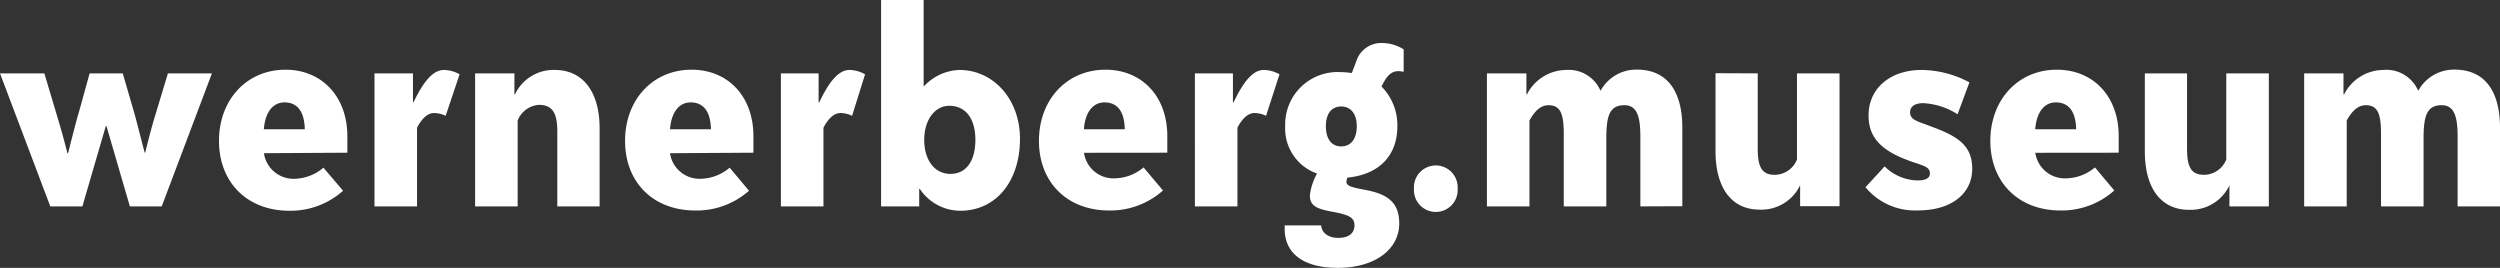
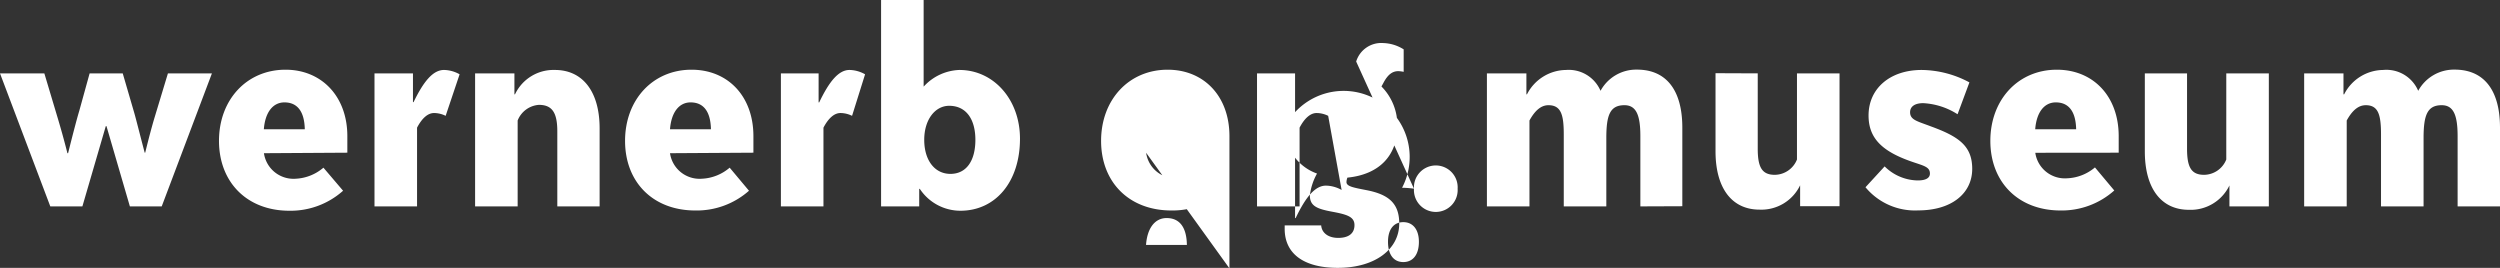
<svg xmlns="http://www.w3.org/2000/svg" id="Ebene_1" data-name="Ebene 1" width="293.73" height="31.47" viewBox="0 0 293.73 31.47">
  <rect x="0" y="0" width="293.73" height="31.47" fill="#333333" stroke="none" />
  <defs>
    <style>
      .cls-1 {
        fill: #fff;
      }
    </style>
  </defs>
-   <path class="cls-1" d="M293.73,24.25V15c0-4.44-1.91-6.82-5.32-6.82a4.78,4.78,0,0,0-4.29,2.49A4.06,4.06,0,0,0,280,8.22a5.2,5.2,0,0,0-4.58,2.86h-.08V8.62h-4.62V24.25h5V14.16c.66-1.21,1.39-1.8,2.24-1.8,1.5,0,1.79,1.18,1.79,3.45v8.44h5v-8c0-2.68.41-3.89,2.13-3.89,1.39,0,1.87,1.18,1.87,3.63v8.26ZM252,8.62v9.17c0,4.37,1.94,6.86,5.17,6.86a5.05,5.05,0,0,0,4.77-2.86h0v2.46h4.63V8.62h-5V18.74a2.84,2.84,0,0,1-2.61,1.8c-1.54,0-2-.95-2-3.08V8.62Zm-3.07,9.32V16c0-4.7-3-7.81-7.27-7.81-4.54,0-7.81,3.52-7.81,8.36s3.27,8.18,8.25,8.18a9.26,9.26,0,0,0,6.31-2.35l-2.27-2.71a5.39,5.39,0,0,1-3.3,1.28,3.51,3.51,0,0,1-3.71-3Zm-5-2.75h-4.81c.15-2,1.07-3.16,2.42-3.16,1.54,0,2.35,1.1,2.39,3.16M230,13.42l1.39-3.74a12.07,12.07,0,0,0-5.61-1.46c-3.7,0-6.24,2.16-6.24,5.35,0,2.72,1.65,4.26,5.21,5.47,1.29.44,2,.58,2,1.35,0,.52-.47.81-1.43.81a5.63,5.63,0,0,1-3.89-1.65L219.18,22a7.55,7.55,0,0,0,6.2,2.72c3.92,0,6.34-2,6.34-4.88,0-2.71-1.61-3.81-4.88-5-1.54-.59-2.42-.74-2.42-1.65,0-.67.55-1.07,1.54-1.07a8.27,8.27,0,0,1,4,1.28m-28.4-4.8v9.17c0,4.37,1.94,6.86,5.17,6.86a5.05,5.05,0,0,0,4.77-2.86h0v2.46h4.63V8.62h-5V18.74a2.84,2.84,0,0,1-2.61,1.8c-1.54,0-2-.95-2-3.08V8.62Zm-3.9,15.63V15c0-4.44-1.91-6.82-5.32-6.82a4.77,4.77,0,0,0-4.29,2.49A4.06,4.06,0,0,0,184,8.22a5.22,5.22,0,0,0-4.59,2.86h-.07V8.62H174.7V24.25h5V14.16c.66-1.21,1.39-1.8,2.23-1.8,1.51,0,1.8,1.18,1.8,3.45v8.44h5v-8c0-2.68.4-3.89,2.13-3.89,1.39,0,1.87,1.18,1.87,3.63v8.26Zm-31.53-2.06a2.57,2.57,0,1,0,5.13,0,2.57,2.57,0,1,0-5.13,0M158.83,8.58a10.72,10.72,0,0,0-1.4-.11A6.16,6.16,0,0,0,151,14.82a5.6,5.6,0,0,0,3.74,5.57,6.9,6.9,0,0,0-.84,2.57c0,1.25.84,1.58,2.6,1.91s2.64.59,2.64,1.58-.7,1.5-1.91,1.5-1.94-.62-2-1.47h-4.29v.41c0,2.89,2.2,4.58,6.24,4.58,4.4,0,7.22-2.2,7.22-5.21,0-2.34-1.21-3.41-3.85-3.92-1.54-.3-2.35-.44-2.35-.95a1.52,1.52,0,0,1,.11-.52c3.75-.37,5.87-2.6,5.87-6.05a6.46,6.46,0,0,0-1.87-4.66l.22-.4c.52-1,1.07-1.4,1.76-1.4a3.74,3.74,0,0,1,.63.08V5.8a4.74,4.74,0,0,0-2.39-.74,3.08,3.08,0,0,0-3.19,2.17Zm.58,6.24c0,1.5-.69,2.38-1.83,2.38s-1.8-.88-1.8-2.38.7-2.31,1.8-2.31,1.83.84,1.83,2.31m-9.08-6.09a3.88,3.88,0,0,0-1.84-.51c-1.25,0-2.35,1.28-3.56,3.81h-.07V8.62h-4.47V24.25h5V15c.59-1.13,1.29-1.72,2-1.72a3.09,3.09,0,0,1,1.36.33Zm-13.18,9.21V16c0-4.7-3-7.81-7.26-7.81-4.55,0-7.82,3.52-7.82,8.36s3.27,8.18,8.26,8.18a9.29,9.29,0,0,0,6.31-2.35l-2.28-2.71a5.37,5.37,0,0,1-3.3,1.28,3.5,3.5,0,0,1-3.7-3Zm-5-2.75h-4.8c.14-2,1.06-3.16,2.42-3.16,1.54,0,2.35,1.1,2.38,3.16M114.6,16.43c0,2.46-1.06,4-2.93,4s-3.08-1.62-3.08-4,1.28-4,2.93-4c2,0,3.08,1.58,3.08,4m-6-6.27h-.08V0h-5V24.25H108V22.19h.07a5.72,5.72,0,0,0,4.77,2.57c4.11,0,7-3.37,7-8.47,0-4.59-3.09-8.07-7.12-8.07a5.94,5.94,0,0,0-4.18,1.94m-6.9-1.43a3.84,3.84,0,0,0-1.83-.51c-1.25,0-2.35,1.28-3.56,3.81h-.07V8.62H91.75V24.25h5V15c.59-1.13,1.28-1.72,2-1.72a3.12,3.12,0,0,1,1.36.33ZM88.52,17.94V16c0-4.7-3-7.81-7.27-7.81-4.54,0-7.81,3.52-7.81,8.36s3.27,8.18,8.25,8.18A9.26,9.26,0,0,0,88,22.41L85.73,19.7A5.39,5.39,0,0,1,82.43,21a3.51,3.51,0,0,1-3.71-3Zm-5-2.75H78.72c.15-2,1.07-3.16,2.42-3.16,1.54,0,2.35,1.1,2.39,3.16M70.45,24.25V15.08c0-4.33-2-6.86-5.24-6.86a5,5,0,0,0-4.7,2.86h-.07V8.62H55.82V24.25h5V14.16a2.9,2.9,0,0,1,2.5-1.84c1.61,0,2.16,1,2.16,3.12v8.81ZM54,8.73a3.84,3.84,0,0,0-1.83-.51C50.9,8.22,49.8,9.5,48.59,12h-.07V8.62H44V24.25h5V15c.59-1.13,1.28-1.72,2-1.72a3.12,3.12,0,0,1,1.36.33ZM40.81,17.94V16c0-4.7-3.05-7.81-7.26-7.81-4.55,0-7.82,3.52-7.82,8.36S29,24.76,34,24.76a9.26,9.26,0,0,0,6.31-2.35L38,19.7A5.39,5.39,0,0,1,34.72,21a3.51,3.51,0,0,1-3.71-3Zm-5-2.75H31c.15-2,1.07-3.16,2.42-3.16,1.54,0,2.35,1.1,2.39,3.16M14.42,8.62H10.53L9.32,13c-.3,1-.74,2.68-1.32,5H7.92c-.44-1.76-.84-3.12-1.1-4L5.21,8.62H0L5.91,24.25H9.68l2.75-9.43h.08l2.75,9.43H19l5.9-15.63H19.73l-1.61,5.32c-.26.88-.62,2.2-1.06,4H17c-.66-2.5-1.06-4.15-1.32-5Z" />
+   <path class="cls-1" d="M293.73,24.25V15c0-4.44-1.91-6.82-5.32-6.82a4.78,4.78,0,0,0-4.29,2.49A4.06,4.06,0,0,0,280,8.22a5.2,5.2,0,0,0-4.58,2.86h-.08V8.62h-4.62V24.25h5V14.16c.66-1.21,1.39-1.8,2.24-1.8,1.5,0,1.79,1.18,1.79,3.45v8.44h5v-8c0-2.68.41-3.89,2.13-3.89,1.39,0,1.87,1.18,1.87,3.63v8.26ZM252,8.62v9.17c0,4.37,1.94,6.86,5.17,6.86a5.05,5.05,0,0,0,4.77-2.86h0v2.46h4.63V8.62h-5V18.74a2.84,2.84,0,0,1-2.61,1.8c-1.54,0-2-.95-2-3.08V8.62Zm-3.07,9.32V16c0-4.7-3-7.81-7.27-7.81-4.54,0-7.81,3.52-7.81,8.36s3.27,8.18,8.25,8.18a9.26,9.26,0,0,0,6.31-2.35l-2.27-2.71a5.39,5.39,0,0,1-3.3,1.28,3.51,3.51,0,0,1-3.71-3Zm-5-2.75h-4.81c.15-2,1.07-3.16,2.42-3.16,1.54,0,2.35,1.1,2.39,3.16M230,13.42l1.39-3.74a12.07,12.07,0,0,0-5.61-1.46c-3.7,0-6.24,2.16-6.24,5.35,0,2.72,1.65,4.26,5.21,5.47,1.29.44,2,.58,2,1.35,0,.52-.47.81-1.43.81a5.63,5.63,0,0,1-3.89-1.65L219.18,22a7.55,7.55,0,0,0,6.2,2.72c3.92,0,6.34-2,6.34-4.88,0-2.71-1.61-3.81-4.88-5-1.54-.59-2.42-.74-2.42-1.65,0-.67.55-1.07,1.54-1.07a8.27,8.27,0,0,1,4,1.28m-28.4-4.8v9.17c0,4.37,1.94,6.86,5.17,6.86a5.05,5.05,0,0,0,4.77-2.86h0v2.46h4.63V8.62h-5V18.74a2.84,2.84,0,0,1-2.61,1.8c-1.54,0-2-.95-2-3.08V8.62Zm-3.9,15.63V15c0-4.44-1.91-6.82-5.32-6.82a4.77,4.77,0,0,0-4.29,2.49A4.06,4.06,0,0,0,184,8.22a5.22,5.22,0,0,0-4.59,2.86h-.07V8.62H174.7V24.25h5V14.16c.66-1.21,1.39-1.8,2.23-1.8,1.51,0,1.8,1.18,1.8,3.45v8.44h5v-8c0-2.68.4-3.89,2.13-3.89,1.39,0,1.87,1.18,1.87,3.63v8.26Zm-31.53-2.06a2.57,2.57,0,1,0,5.13,0,2.57,2.57,0,1,0-5.13,0a10.72,10.72,0,0,0-1.4-.11A6.16,6.16,0,0,0,151,14.82a5.6,5.6,0,0,0,3.74,5.57,6.9,6.9,0,0,0-.84,2.57c0,1.25.84,1.58,2.6,1.91s2.64.59,2.64,1.58-.7,1.5-1.91,1.5-1.94-.62-2-1.47h-4.29v.41c0,2.89,2.2,4.58,6.24,4.58,4.4,0,7.22-2.2,7.22-5.21,0-2.34-1.21-3.41-3.85-3.92-1.54-.3-2.35-.44-2.35-.95a1.52,1.52,0,0,1,.11-.52c3.75-.37,5.87-2.6,5.87-6.05a6.46,6.46,0,0,0-1.87-4.66l.22-.4c.52-1,1.07-1.4,1.76-1.4a3.74,3.74,0,0,1,.63.08V5.8a4.74,4.74,0,0,0-2.39-.74,3.08,3.08,0,0,0-3.19,2.17Zm.58,6.24c0,1.5-.69,2.38-1.83,2.38s-1.8-.88-1.8-2.38.7-2.31,1.8-2.31,1.83.84,1.83,2.31m-9.08-6.09a3.88,3.88,0,0,0-1.84-.51c-1.25,0-2.35,1.28-3.56,3.81h-.07V8.62h-4.47V24.25h5V15c.59-1.13,1.29-1.72,2-1.72a3.09,3.09,0,0,1,1.36.33Zm-13.18,9.21V16c0-4.7-3-7.81-7.26-7.81-4.55,0-7.82,3.52-7.82,8.36s3.27,8.18,8.26,8.18a9.29,9.29,0,0,0,6.31-2.35l-2.28-2.71a5.37,5.37,0,0,1-3.3,1.28,3.5,3.5,0,0,1-3.7-3Zm-5-2.75h-4.8c.14-2,1.06-3.16,2.42-3.16,1.54,0,2.35,1.1,2.38,3.16M114.6,16.43c0,2.46-1.06,4-2.93,4s-3.08-1.62-3.08-4,1.28-4,2.93-4c2,0,3.08,1.58,3.08,4m-6-6.27h-.08V0h-5V24.25H108V22.19h.07a5.72,5.72,0,0,0,4.77,2.57c4.11,0,7-3.37,7-8.47,0-4.59-3.09-8.07-7.12-8.07a5.94,5.94,0,0,0-4.18,1.94m-6.9-1.43a3.84,3.84,0,0,0-1.83-.51c-1.25,0-2.35,1.28-3.56,3.81h-.07V8.62H91.75V24.25h5V15c.59-1.13,1.28-1.72,2-1.72a3.12,3.12,0,0,1,1.36.33ZM88.52,17.94V16c0-4.7-3-7.81-7.27-7.81-4.54,0-7.81,3.52-7.81,8.36s3.27,8.18,8.25,8.18A9.26,9.26,0,0,0,88,22.41L85.73,19.7A5.39,5.39,0,0,1,82.43,21a3.51,3.51,0,0,1-3.71-3Zm-5-2.75H78.72c.15-2,1.07-3.16,2.42-3.16,1.54,0,2.35,1.1,2.39,3.16M70.45,24.25V15.08c0-4.33-2-6.86-5.24-6.86a5,5,0,0,0-4.7,2.86h-.07V8.62H55.82V24.25h5V14.16a2.9,2.9,0,0,1,2.5-1.84c1.61,0,2.16,1,2.16,3.12v8.81ZM54,8.73a3.84,3.84,0,0,0-1.83-.51C50.9,8.22,49.8,9.5,48.59,12h-.07V8.62H44V24.25h5V15c.59-1.13,1.28-1.72,2-1.72a3.12,3.12,0,0,1,1.36.33ZM40.81,17.94V16c0-4.7-3.05-7.81-7.26-7.81-4.55,0-7.82,3.52-7.82,8.36S29,24.76,34,24.76a9.26,9.26,0,0,0,6.31-2.35L38,19.7A5.39,5.39,0,0,1,34.72,21a3.51,3.51,0,0,1-3.71-3Zm-5-2.75H31c.15-2,1.07-3.16,2.42-3.16,1.54,0,2.35,1.1,2.39,3.16M14.42,8.62H10.53L9.32,13c-.3,1-.74,2.68-1.32,5H7.92c-.44-1.76-.84-3.12-1.1-4L5.21,8.62H0L5.91,24.25H9.68l2.75-9.43h.08l2.75,9.43H19l5.9-15.63H19.73l-1.61,5.32c-.26.88-.62,2.2-1.06,4H17c-.66-2.5-1.06-4.15-1.32-5Z" />
</svg>